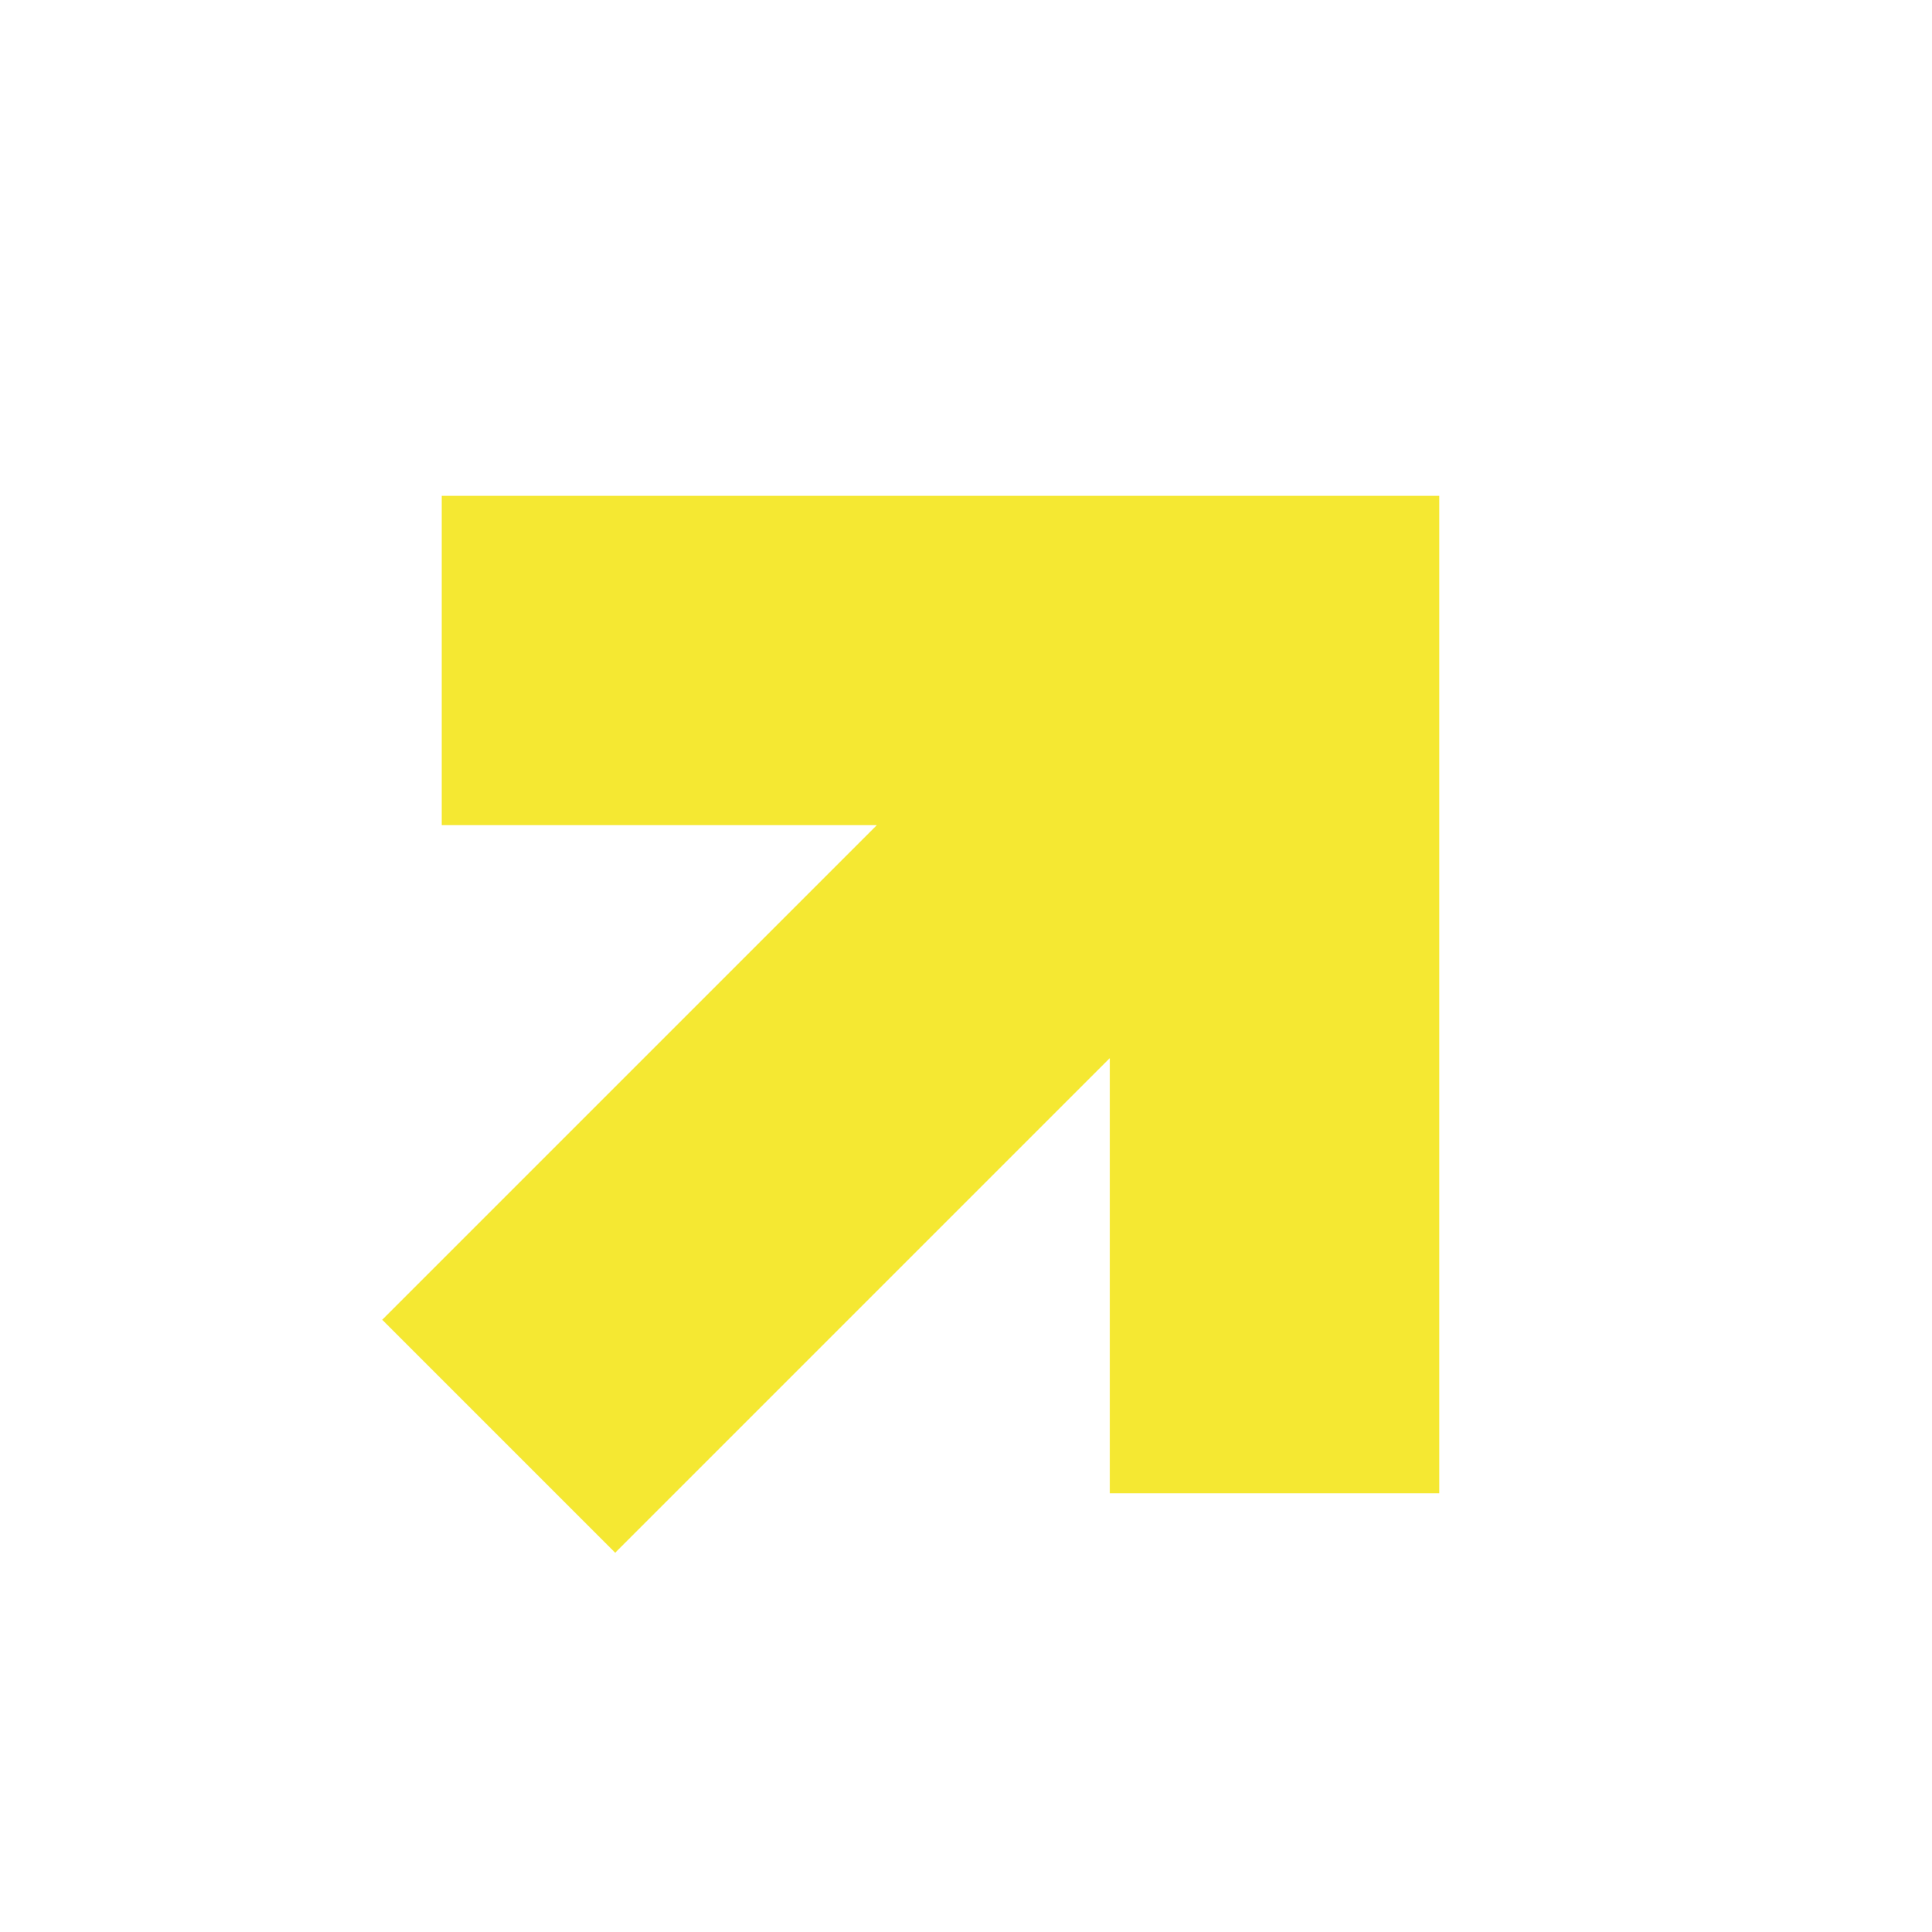
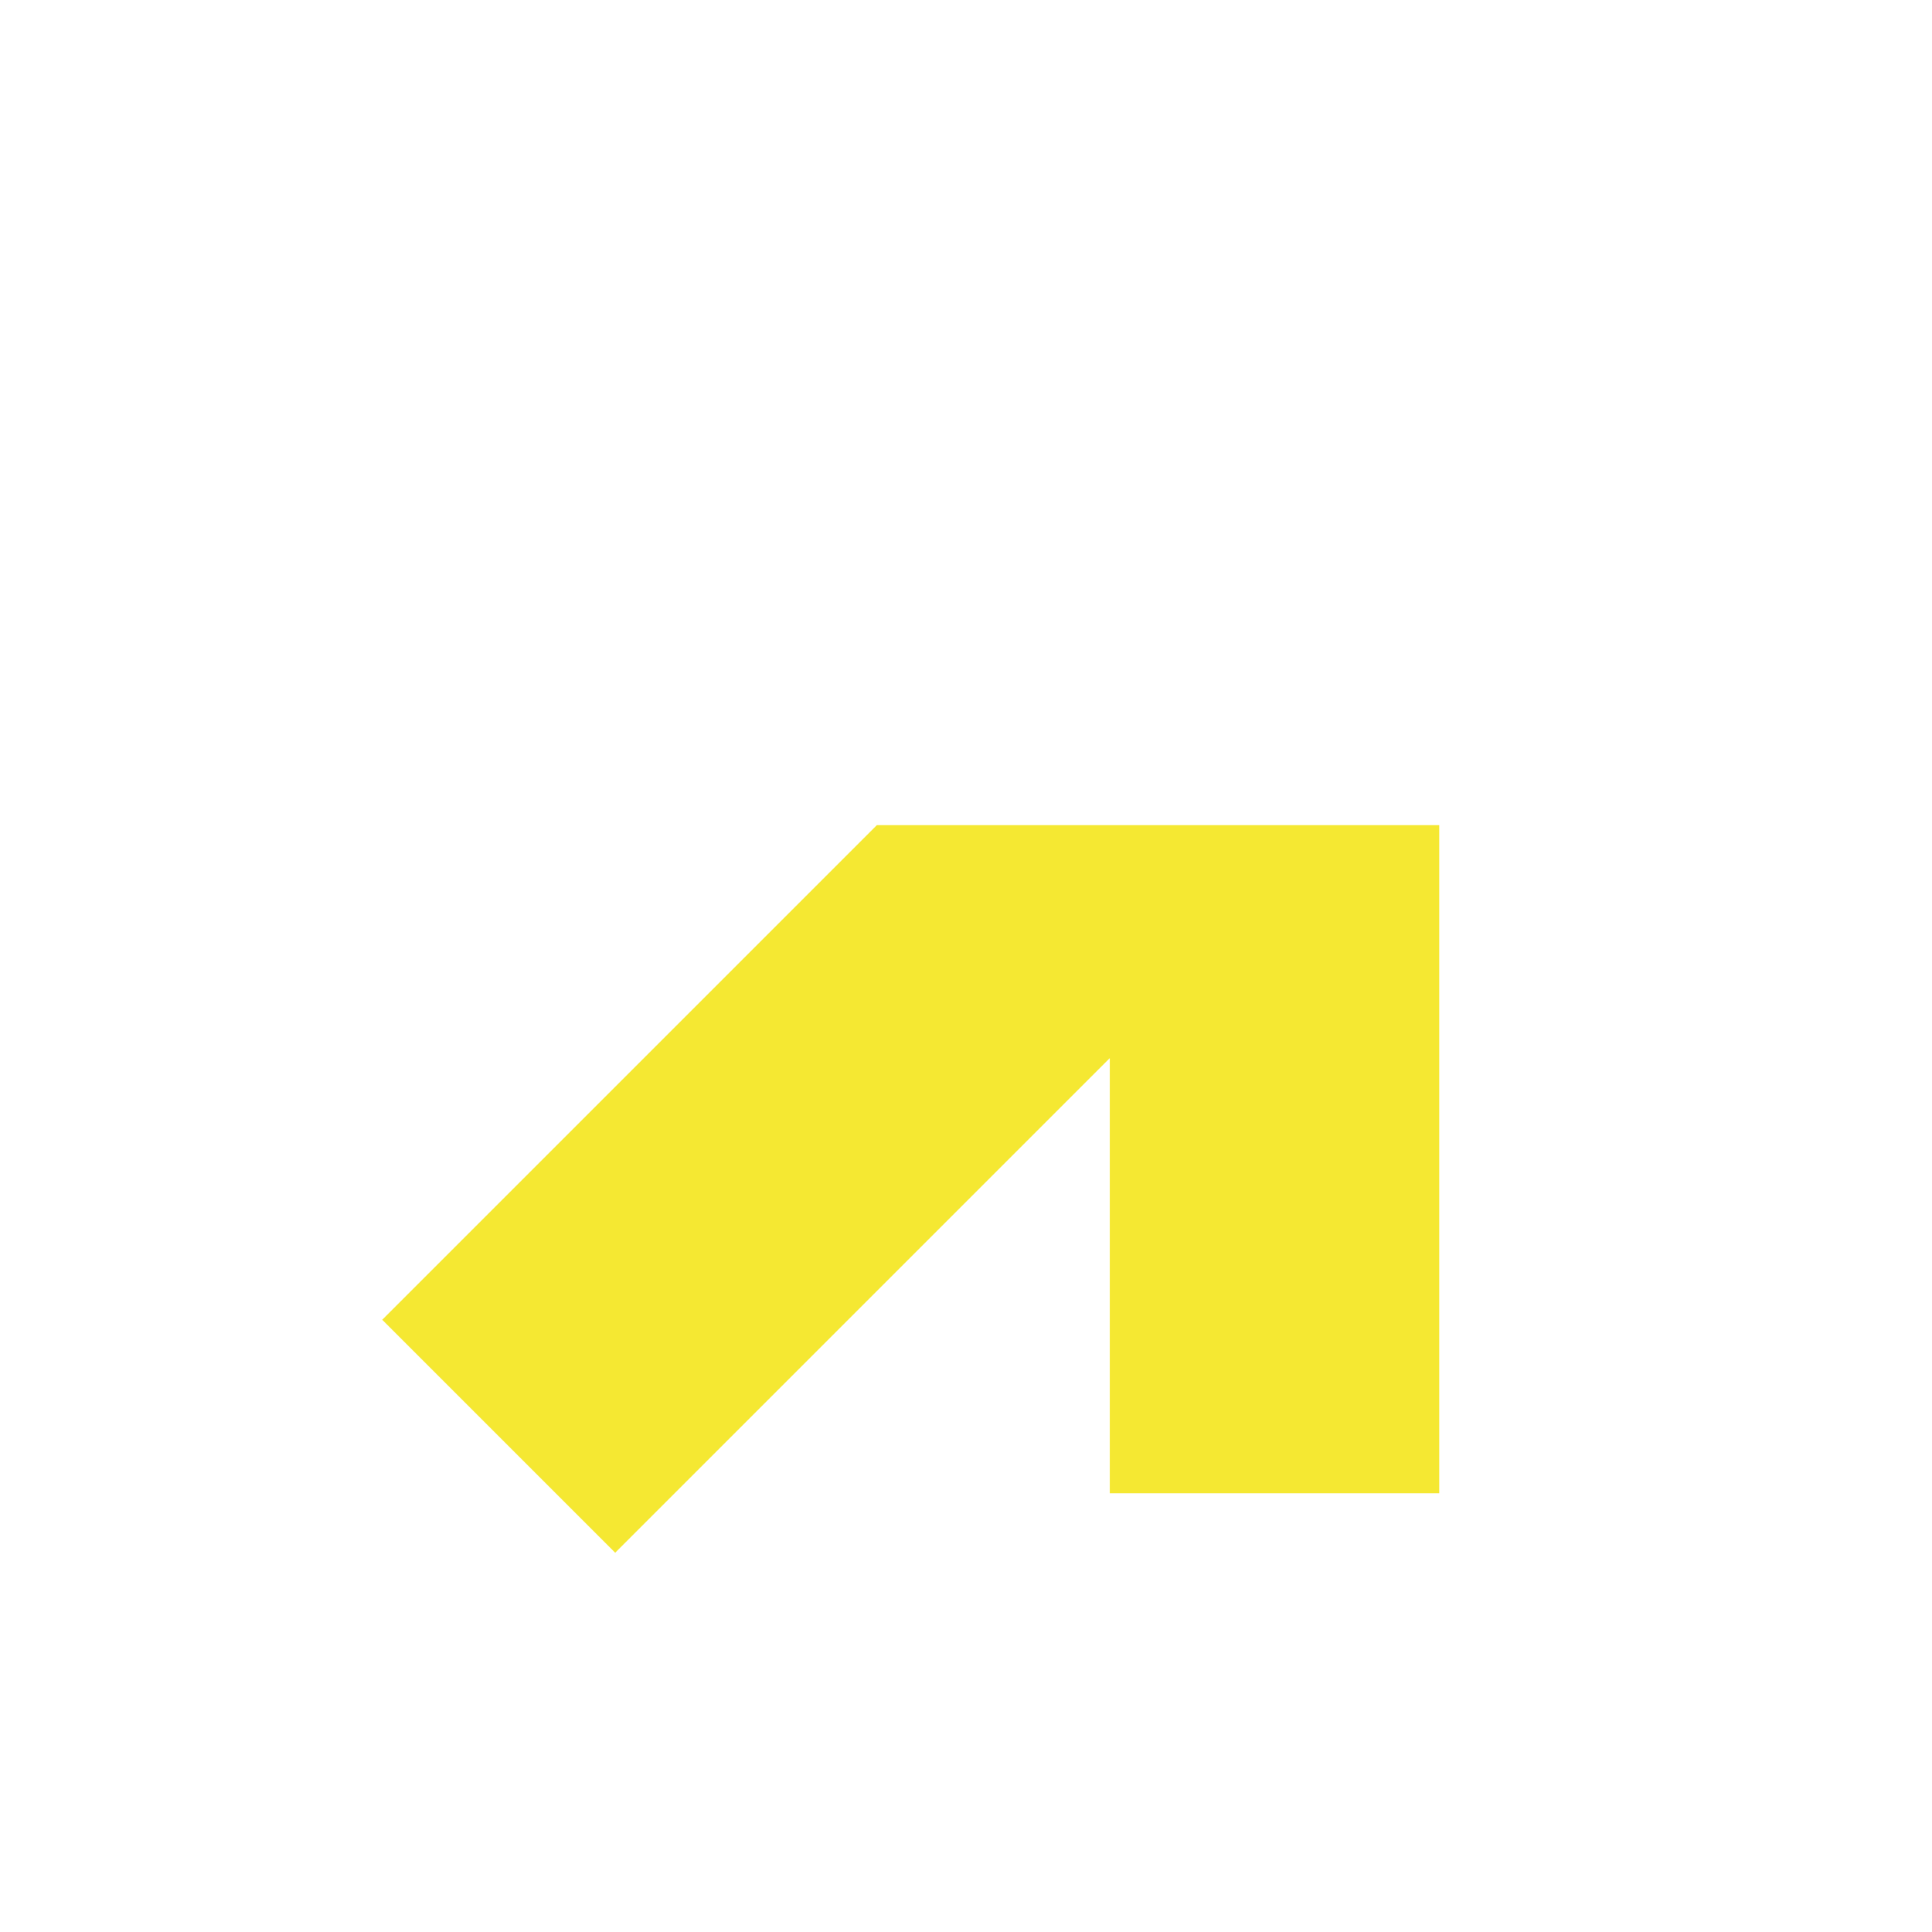
<svg xmlns="http://www.w3.org/2000/svg" width="19" height="19" viewBox="0 0 19 19" fill="none">
-   <path fill-rule="evenodd" clip-rule="evenodd" d="M14.154 4.876L14.154 14.685L10.914 14.685L10.914 10.406L6.05 15.27L3.759 12.979L8.623 8.115L4.344 8.115L4.344 4.876H14.154Z" fill="#F5E832" />
+   <path fill-rule="evenodd" clip-rule="evenodd" d="M14.154 4.876L14.154 14.685L10.914 14.685L10.914 10.406L6.05 15.27L3.759 12.979L8.623 8.115L4.344 8.115H14.154Z" fill="#F5E832" />
</svg>